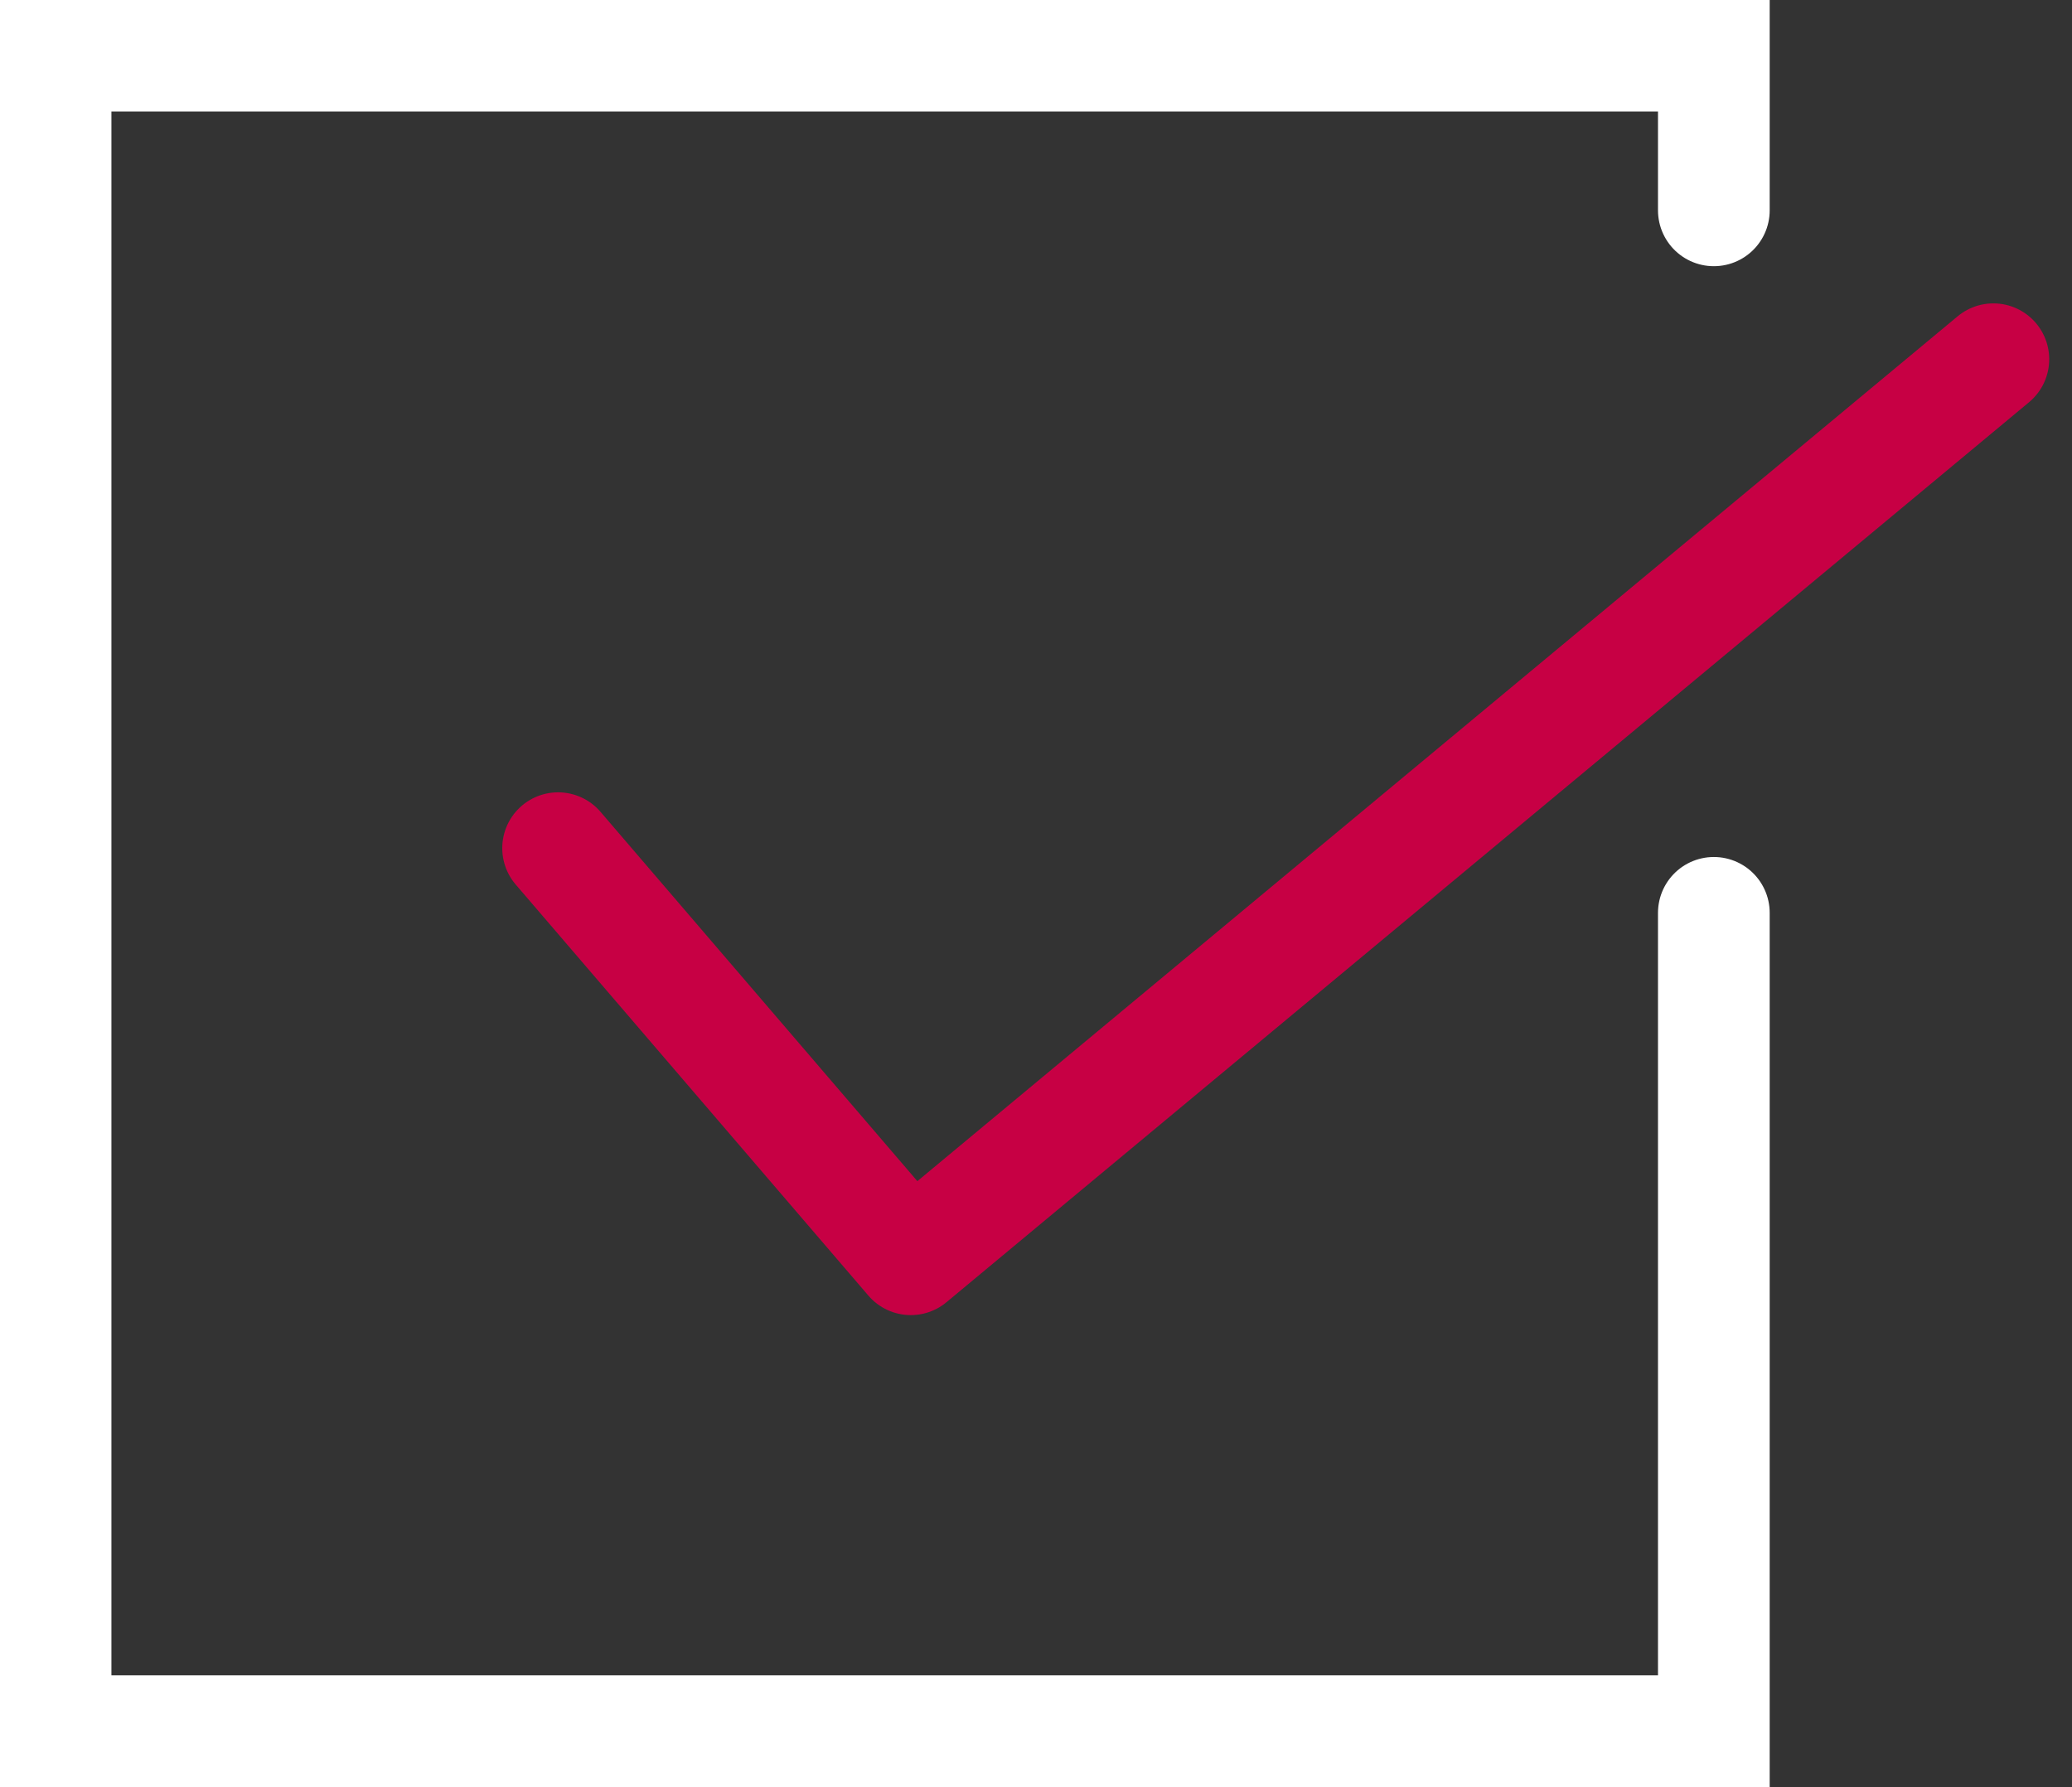
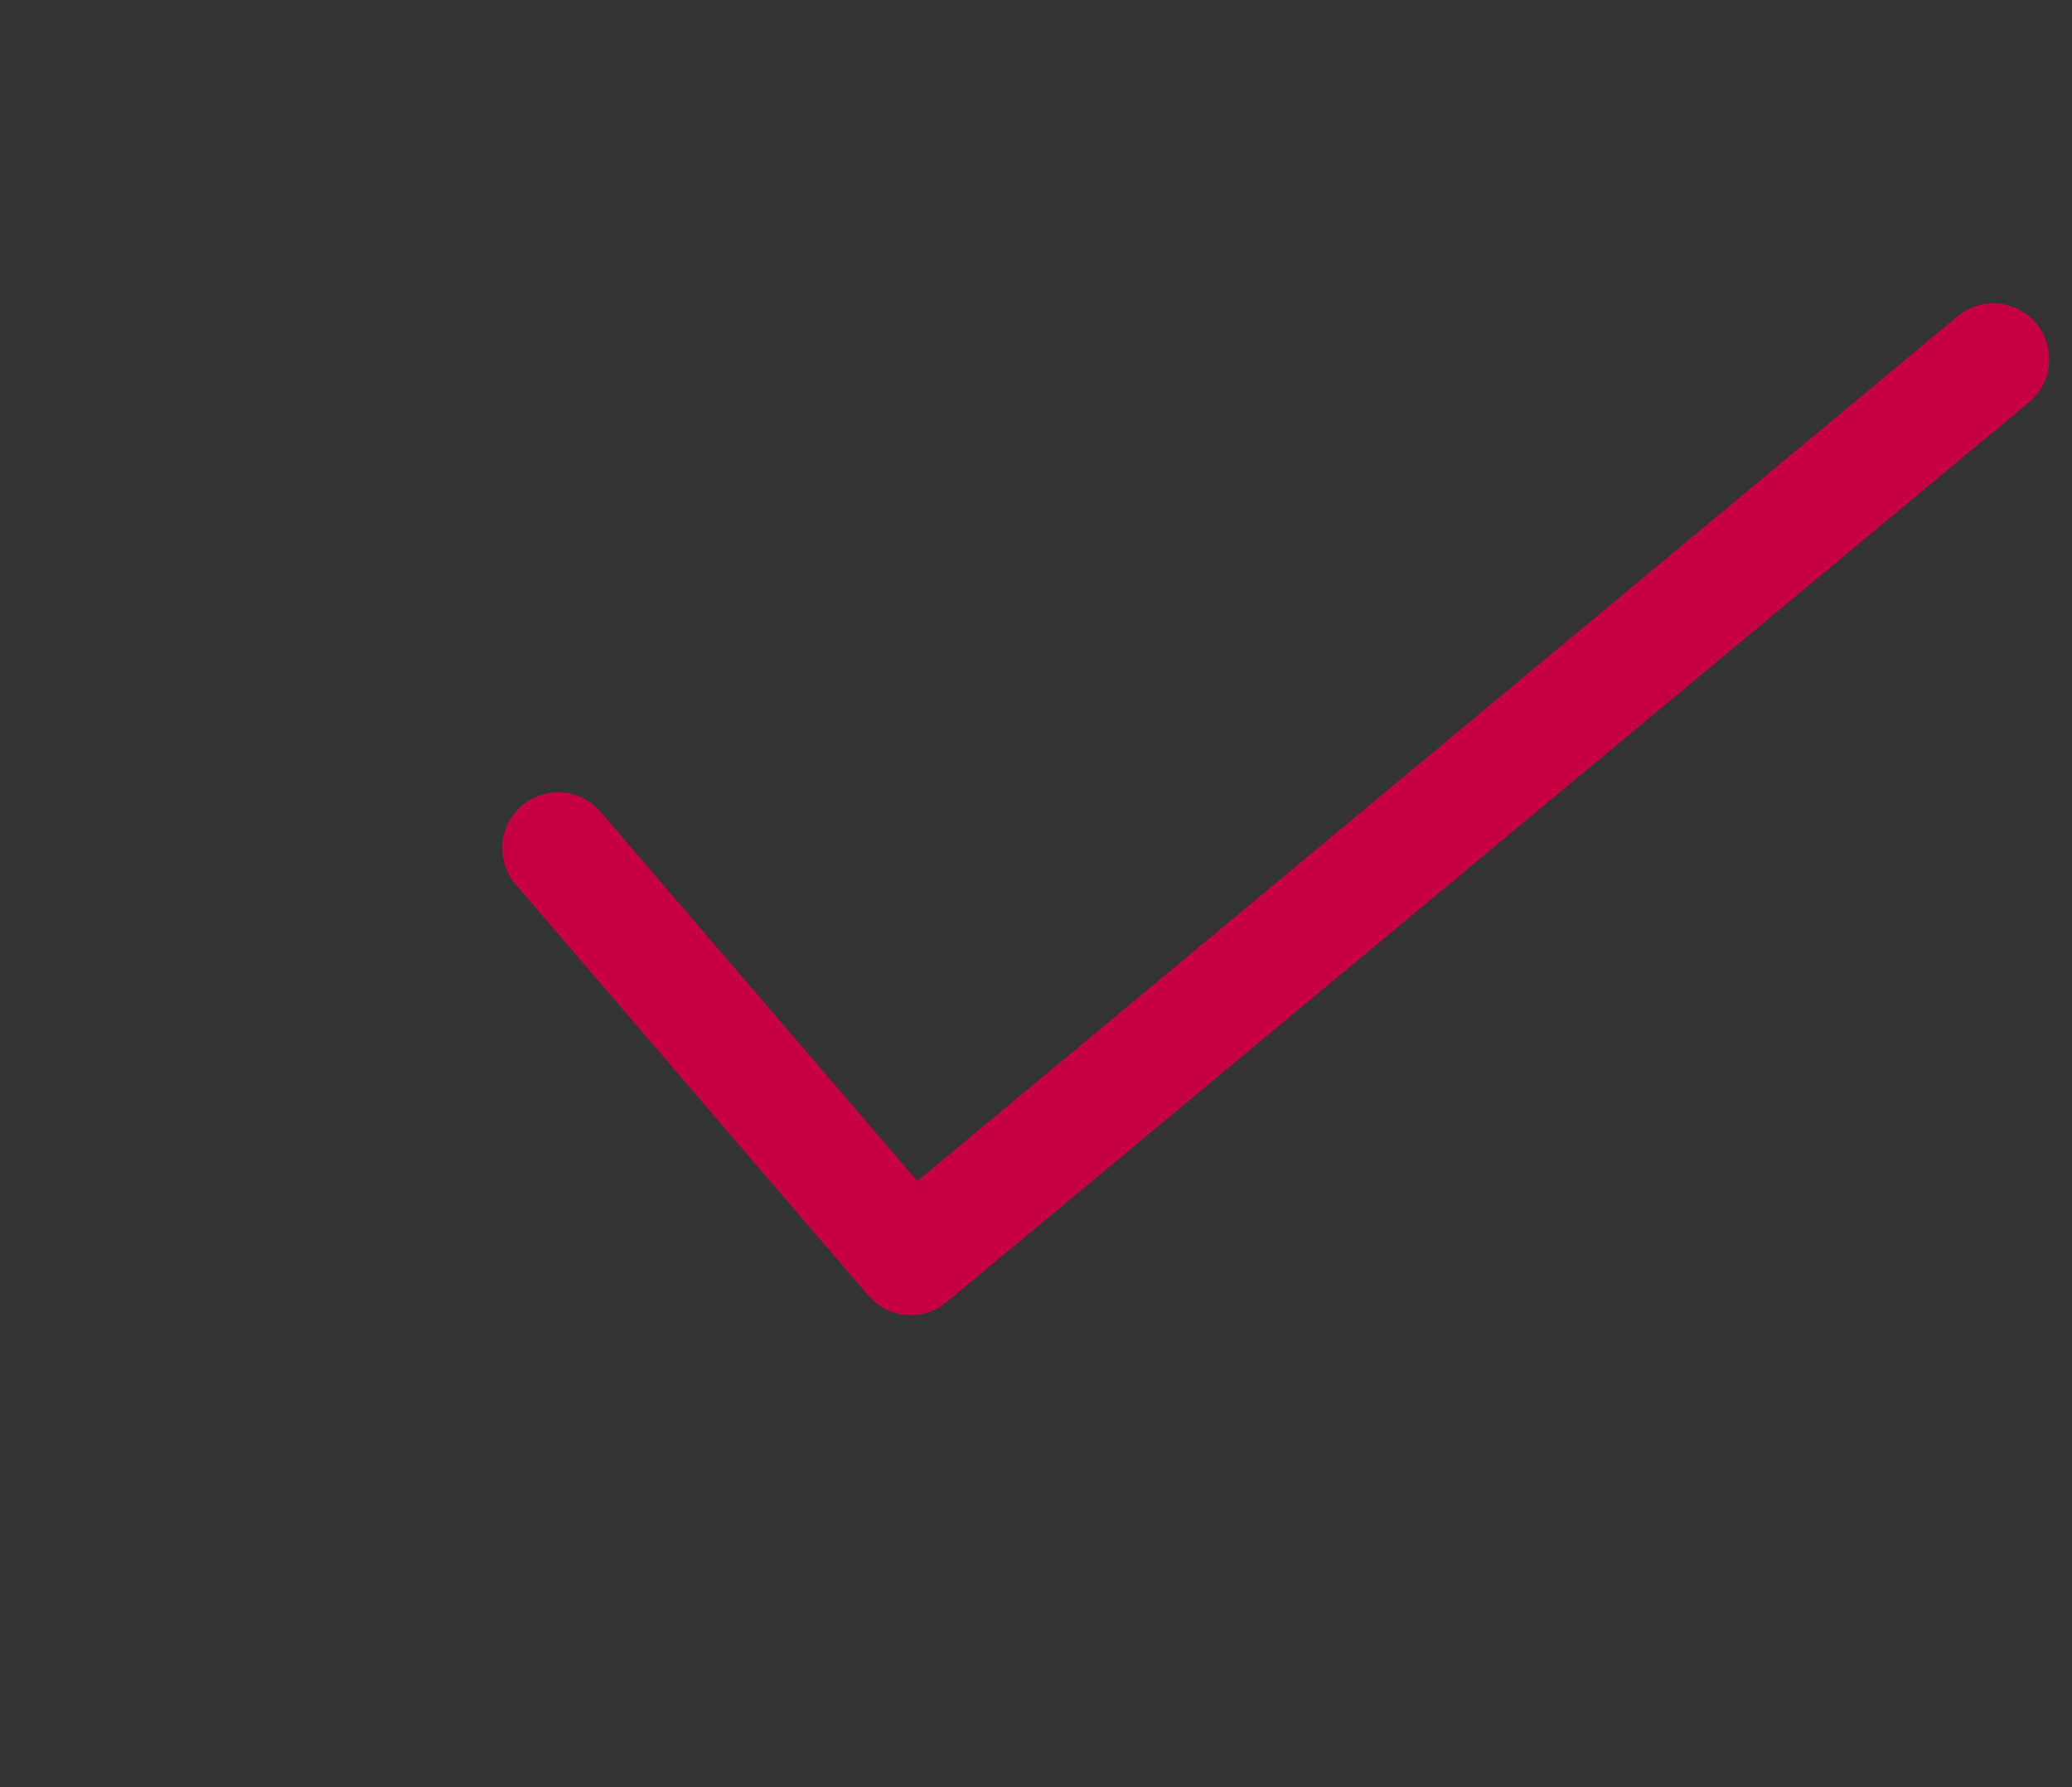
<svg xmlns="http://www.w3.org/2000/svg" width="37.1" height="32">
  <rect width="100%" height="100%" fill="#333333" stroke="none" />
  <g fill="none" stroke-linecap="round" stroke-width="2" data-name="グループ 49409">
-     <path stroke="#fff" d="M30.687 3.766V.996H.995v30h29.692V16.344" data-name="パス 2031" />
    <path stroke="#c70044" stroke-linejoin="round" d="m9.993 15.186 6.315 7.36L35.692 6.432" data-name="パス 2032" />
  </g>
</svg>